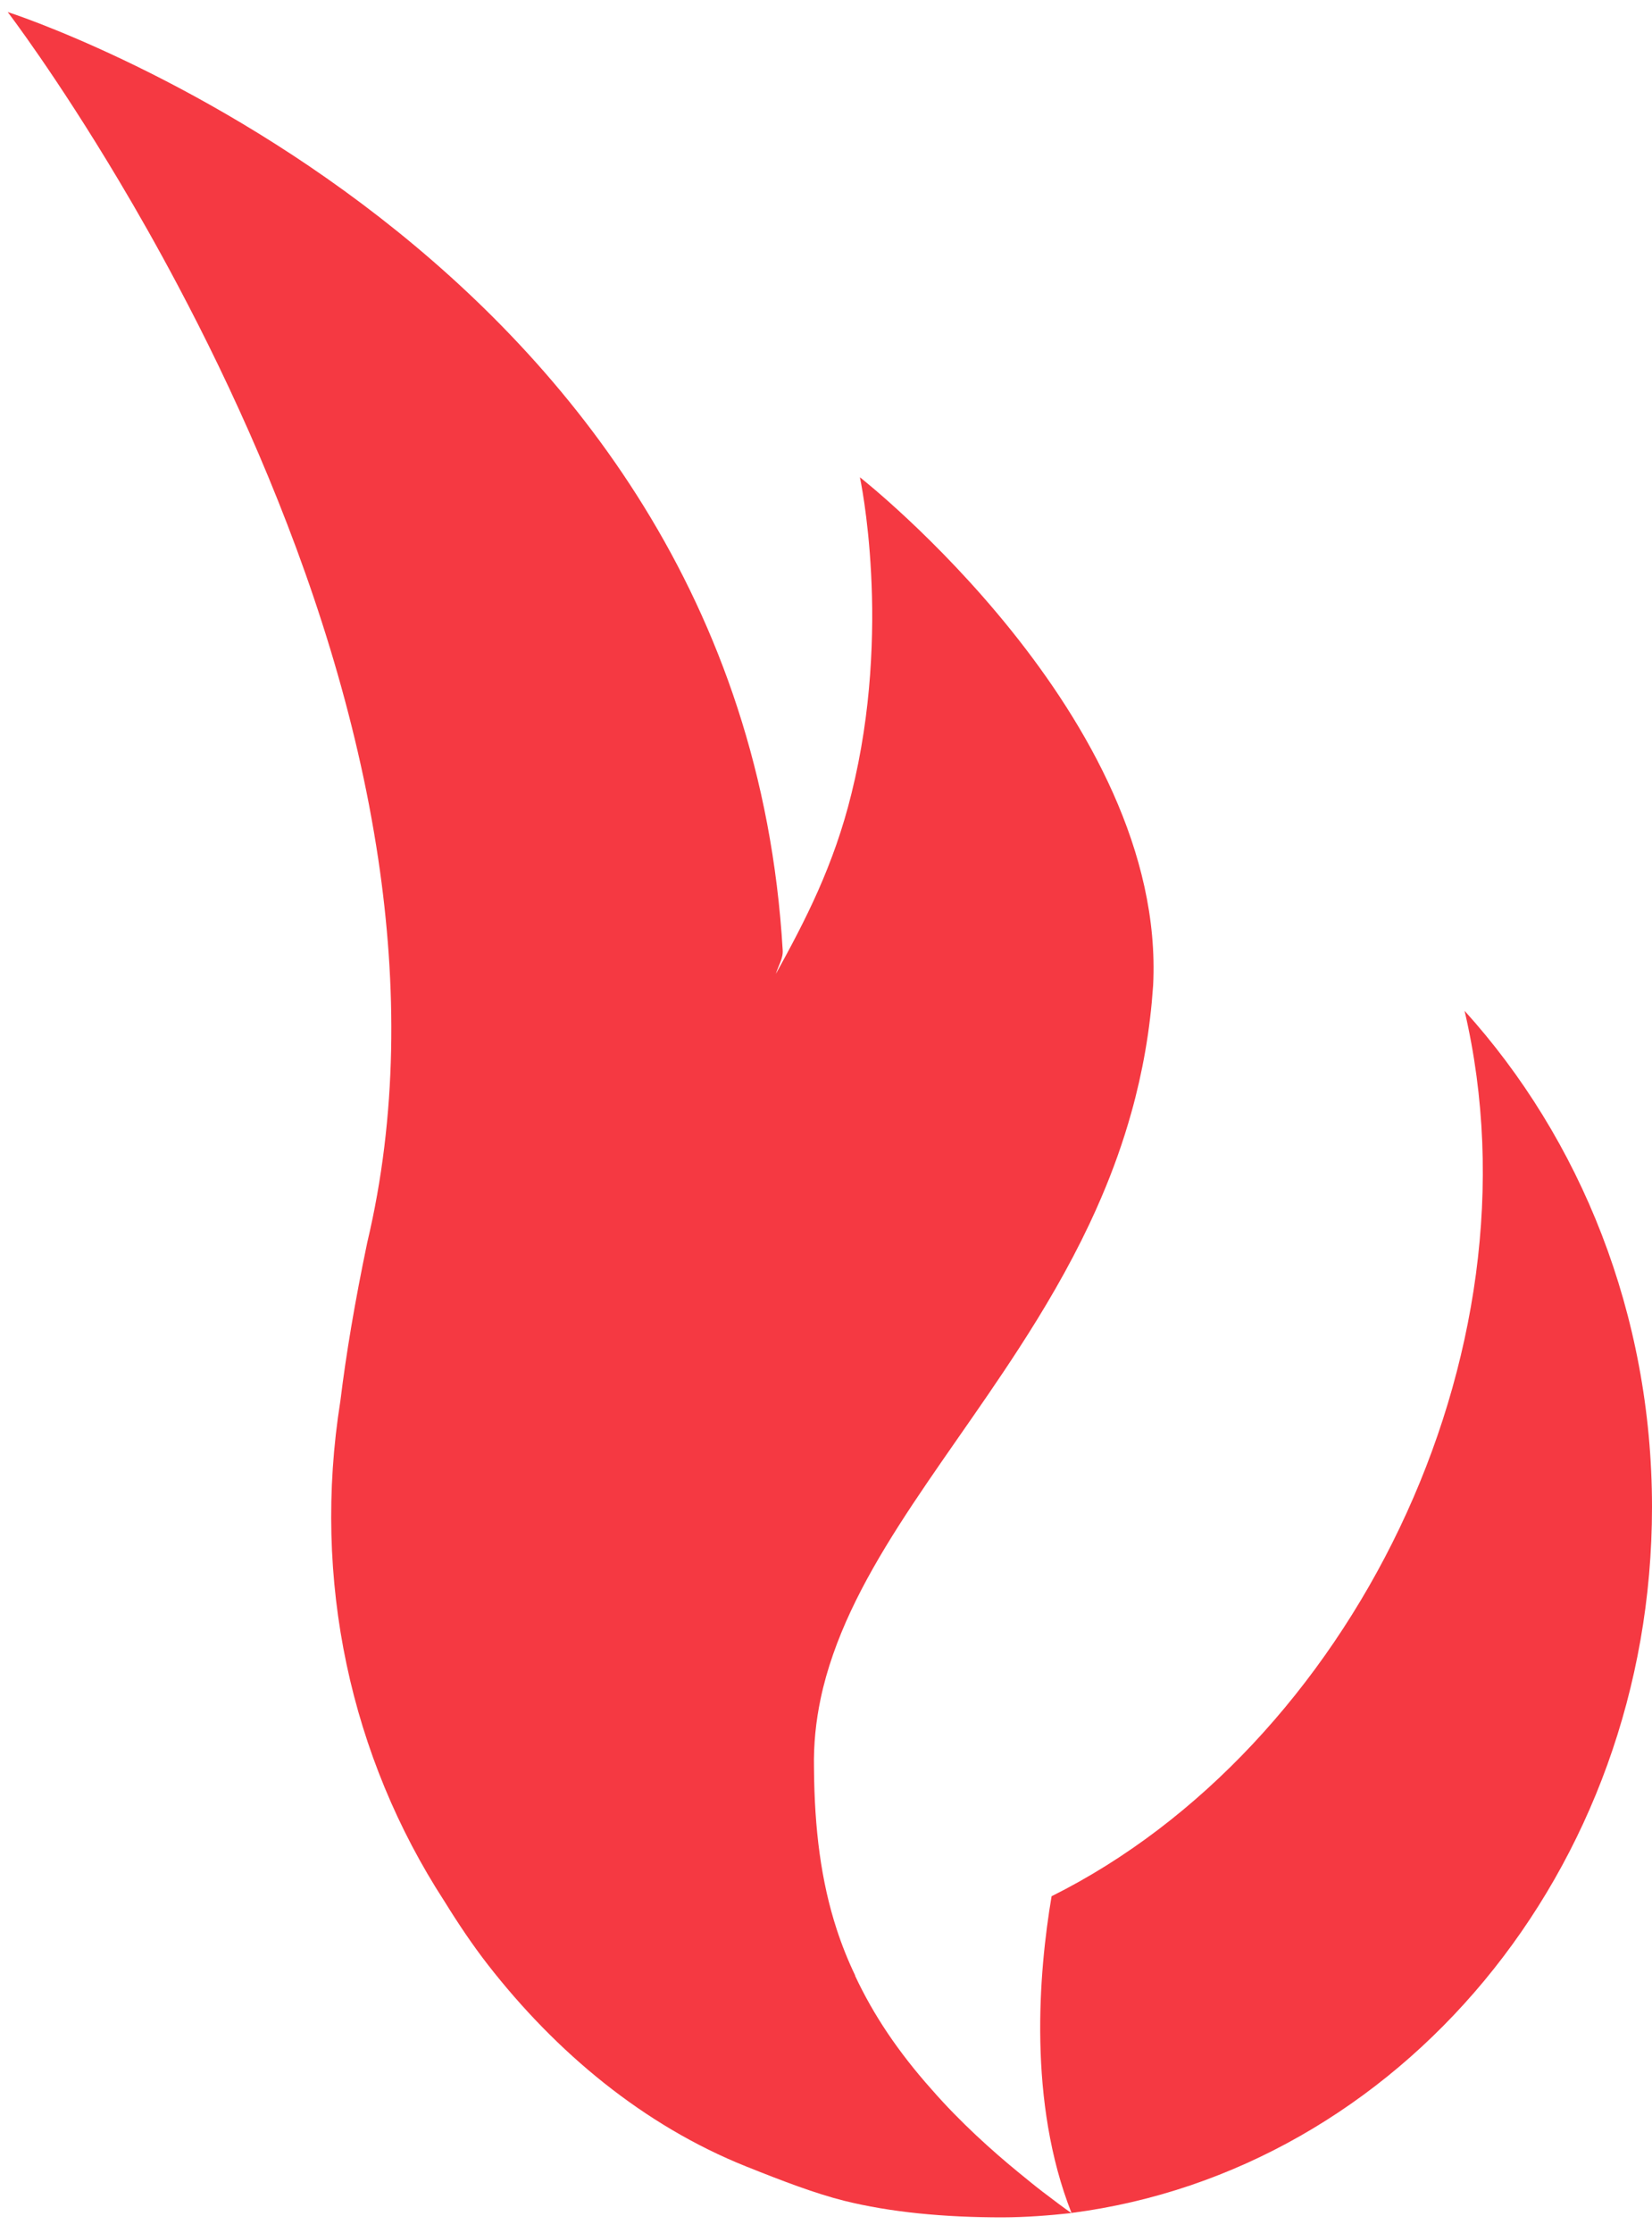
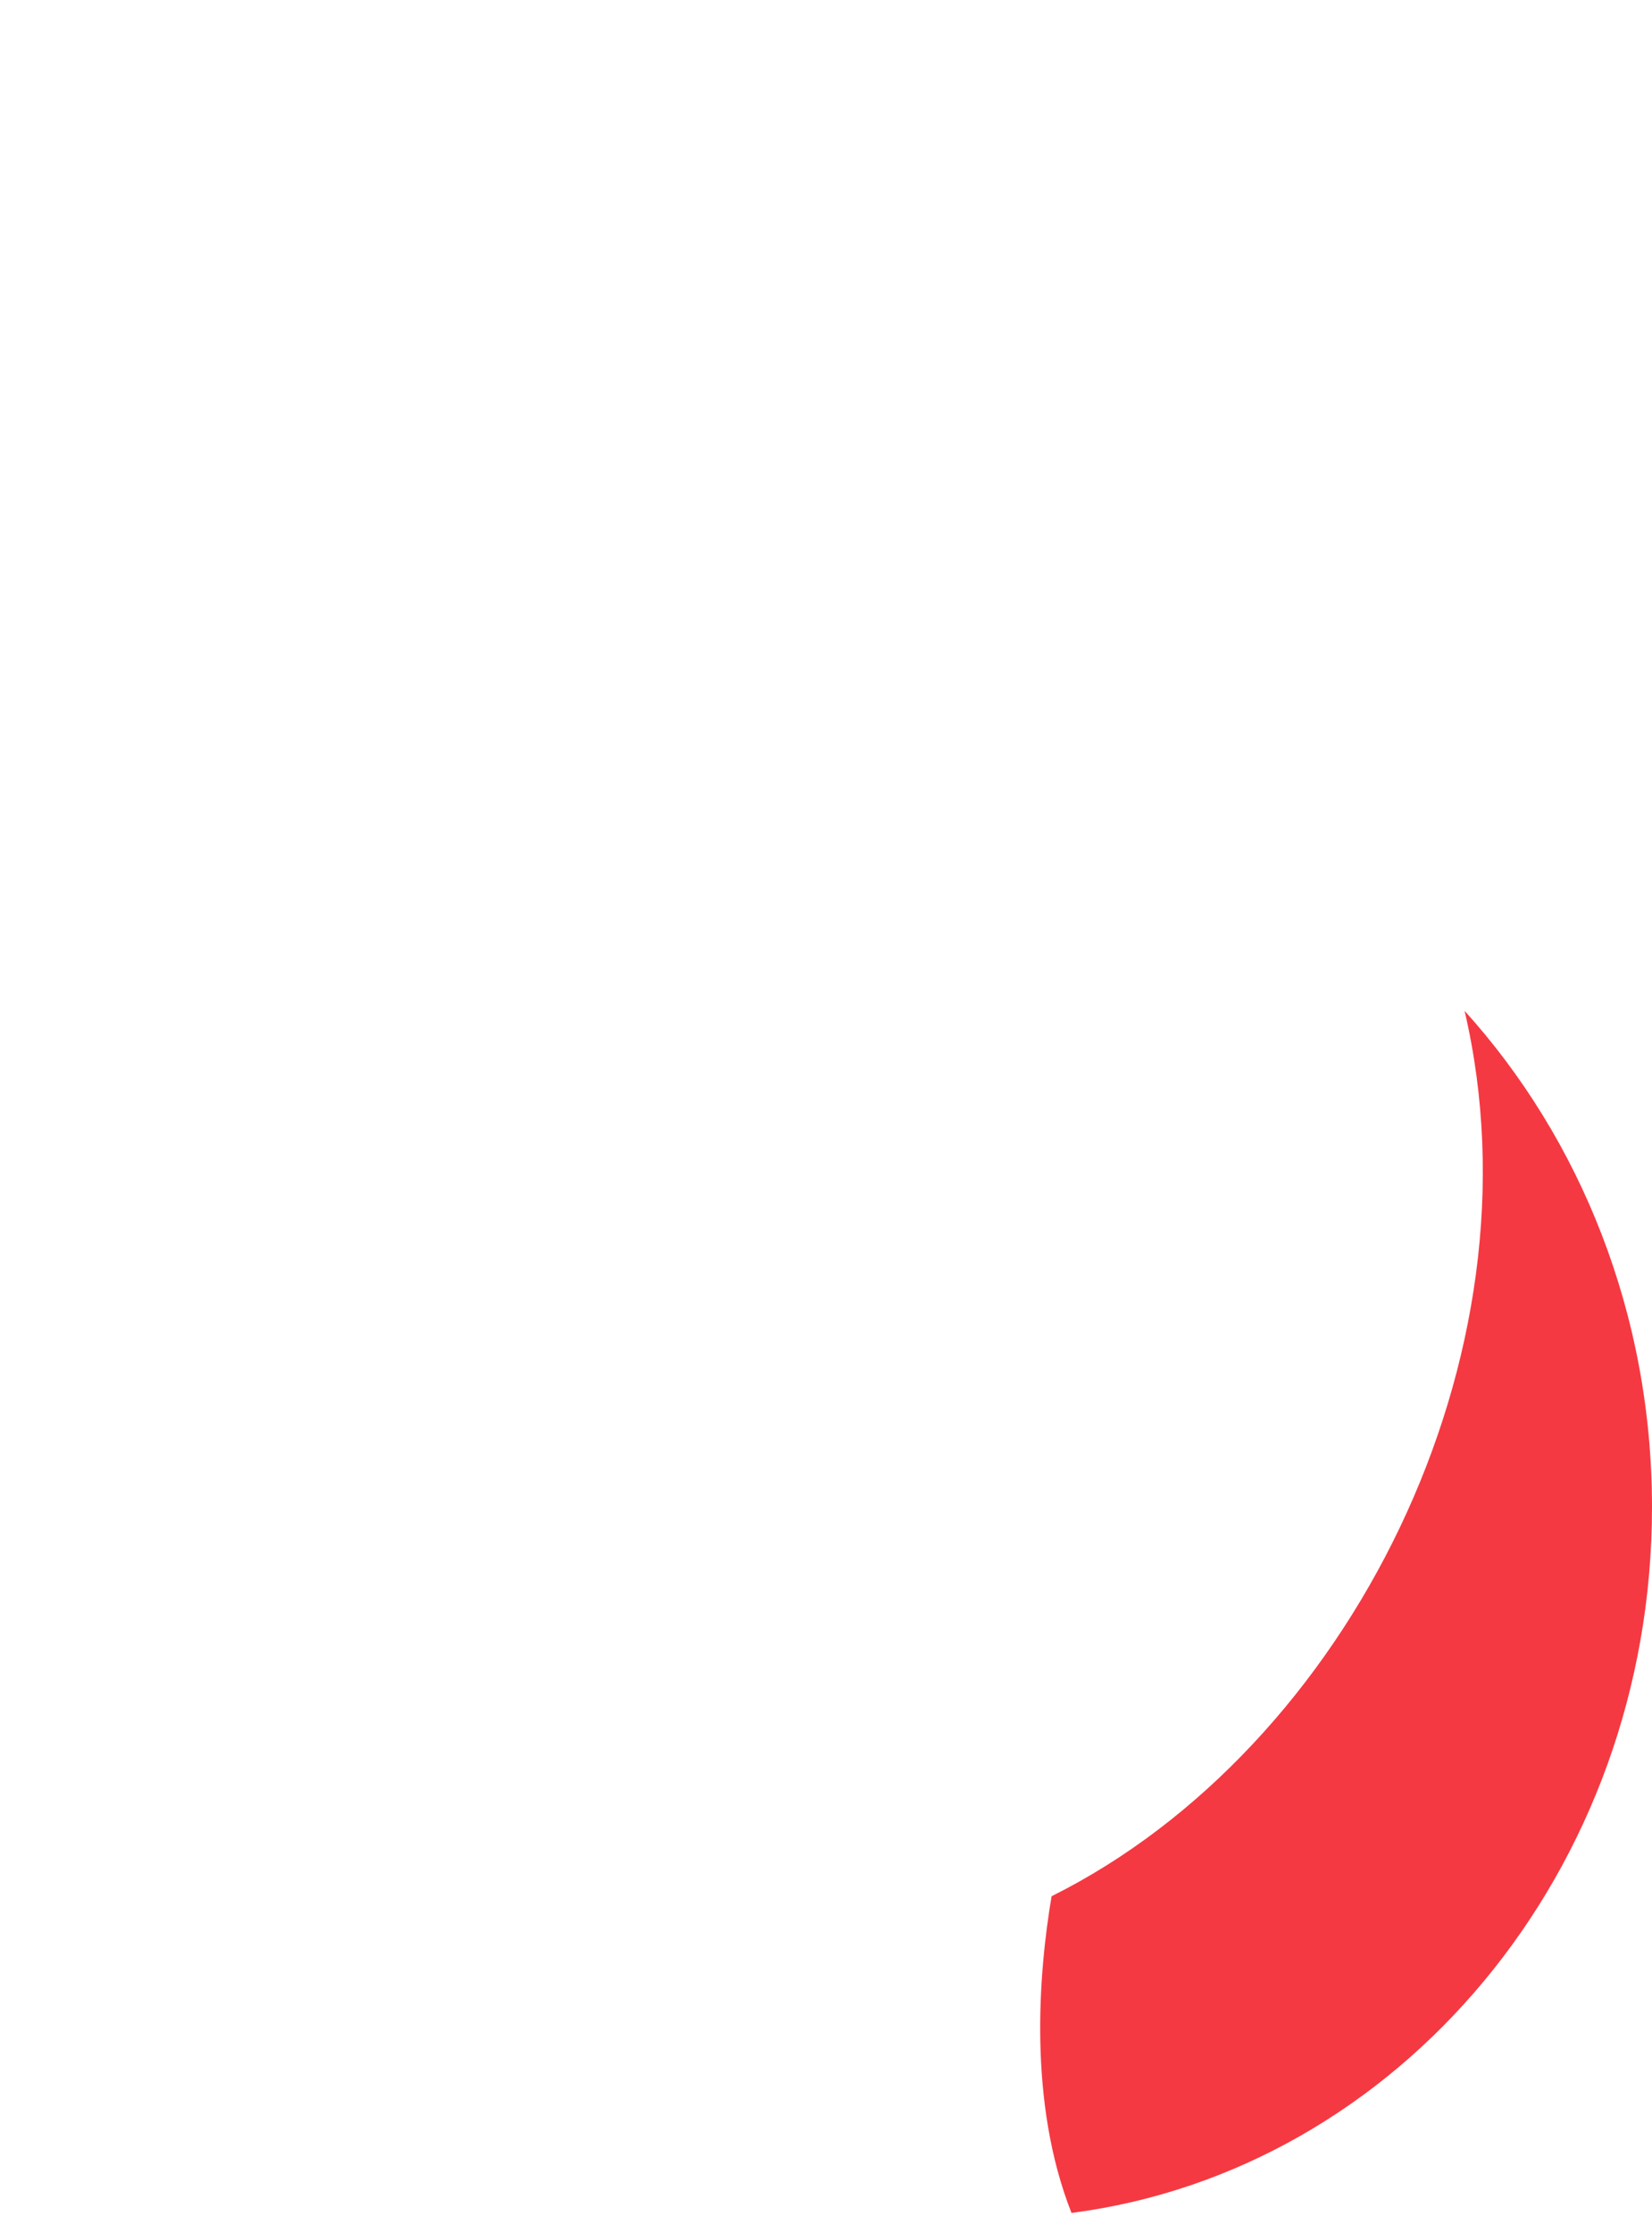
<svg xmlns="http://www.w3.org/2000/svg" width="94" height="127" viewBox="0 0 94 127" fill="none">
-   <path d="M48.614 112.383C48.632 112.379 48.649 112.379 48.667 112.379C48.254 111.52 47.904 110.643 47.607 109.734C46.722 107.019 46.341 104.052 46.316 100.568C46.288 99.216 46.425 97.905 46.694 96.626C46.873 95.77 47.114 94.931 47.404 94.1C48.562 90.776 50.531 87.603 52.759 84.332C53.316 83.515 53.889 82.69 54.47 81.855C55.631 80.188 56.824 78.479 57.975 76.7C59.416 74.478 60.794 72.144 61.98 69.638C62.218 69.138 62.445 68.628 62.666 68.114C63.327 66.57 63.907 64.959 64.379 63.267C64.537 62.705 64.68 62.132 64.813 61.551C65.076 60.388 65.289 59.186 65.436 57.945C65.513 57.323 65.569 56.694 65.614 56.051C66.384 40.812 48.929 27.148 48.929 27.148C48.929 27.148 49.395 29.297 49.566 32.62C49.608 33.452 49.636 34.354 49.629 35.318C49.622 36.279 49.587 37.299 49.51 38.362C49.356 40.486 49.034 42.786 48.45 45.134C48.202 46.151 47.911 47.112 47.593 48.031C47.271 48.95 46.922 49.824 46.551 50.663C45.806 52.343 44.977 53.892 44.148 55.394C44.214 55.167 44.322 54.95 44.403 54.73C44.487 54.51 44.553 54.286 44.536 54.045C42.175 14.036 0.438 0.684 0.438 0.684C0.438 0.684 3.201 4.294 6.758 10.262C7.829 12.055 8.965 14.057 10.123 16.241C10.508 16.968 10.896 17.716 11.285 18.481C12.061 20.012 12.838 21.62 13.6 23.294C13.982 24.129 14.359 24.981 14.73 25.848C15.472 27.581 16.189 29.374 16.871 31.215C17.21 32.138 17.542 33.068 17.861 34.015C19.137 37.792 20.225 41.752 21.002 45.805C21.194 46.819 21.369 47.839 21.523 48.863C22.593 56.037 22.611 63.449 20.897 70.672C20.194 74.037 19.694 77.008 19.368 79.681C17.742 89.899 19.956 99.932 25.287 108.144C26.056 109.388 26.868 110.604 27.756 111.747C31.67 116.772 36.638 120.896 42.444 123.223C44.504 124.048 46.39 124.768 48.034 125.18C50.661 125.833 53.728 126.127 57.062 126.124C58.342 126.12 59.682 126.019 60.962 125.879C60.486 125.55 59.951 125.141 59.325 124.666C58.923 124.359 58.479 123.995 57.978 123.586C56.478 122.36 54.634 120.71 53.011 118.848C52.053 117.775 51.224 116.709 50.503 115.64C49.783 114.567 49.174 113.491 48.656 112.383C48.646 112.379 48.628 112.379 48.614 112.383Z" fill="#F53942" />
  <path d="M83.335 57.495C87.935 77.148 76.745 99.429 59.836 107.858C59.098 112.226 58.489 119.585 60.969 125.872C79.571 123.468 94 106.418 94 85.723C94 74.74 89.928 64.784 83.335 57.495Z" fill="#F53942" />
</svg>